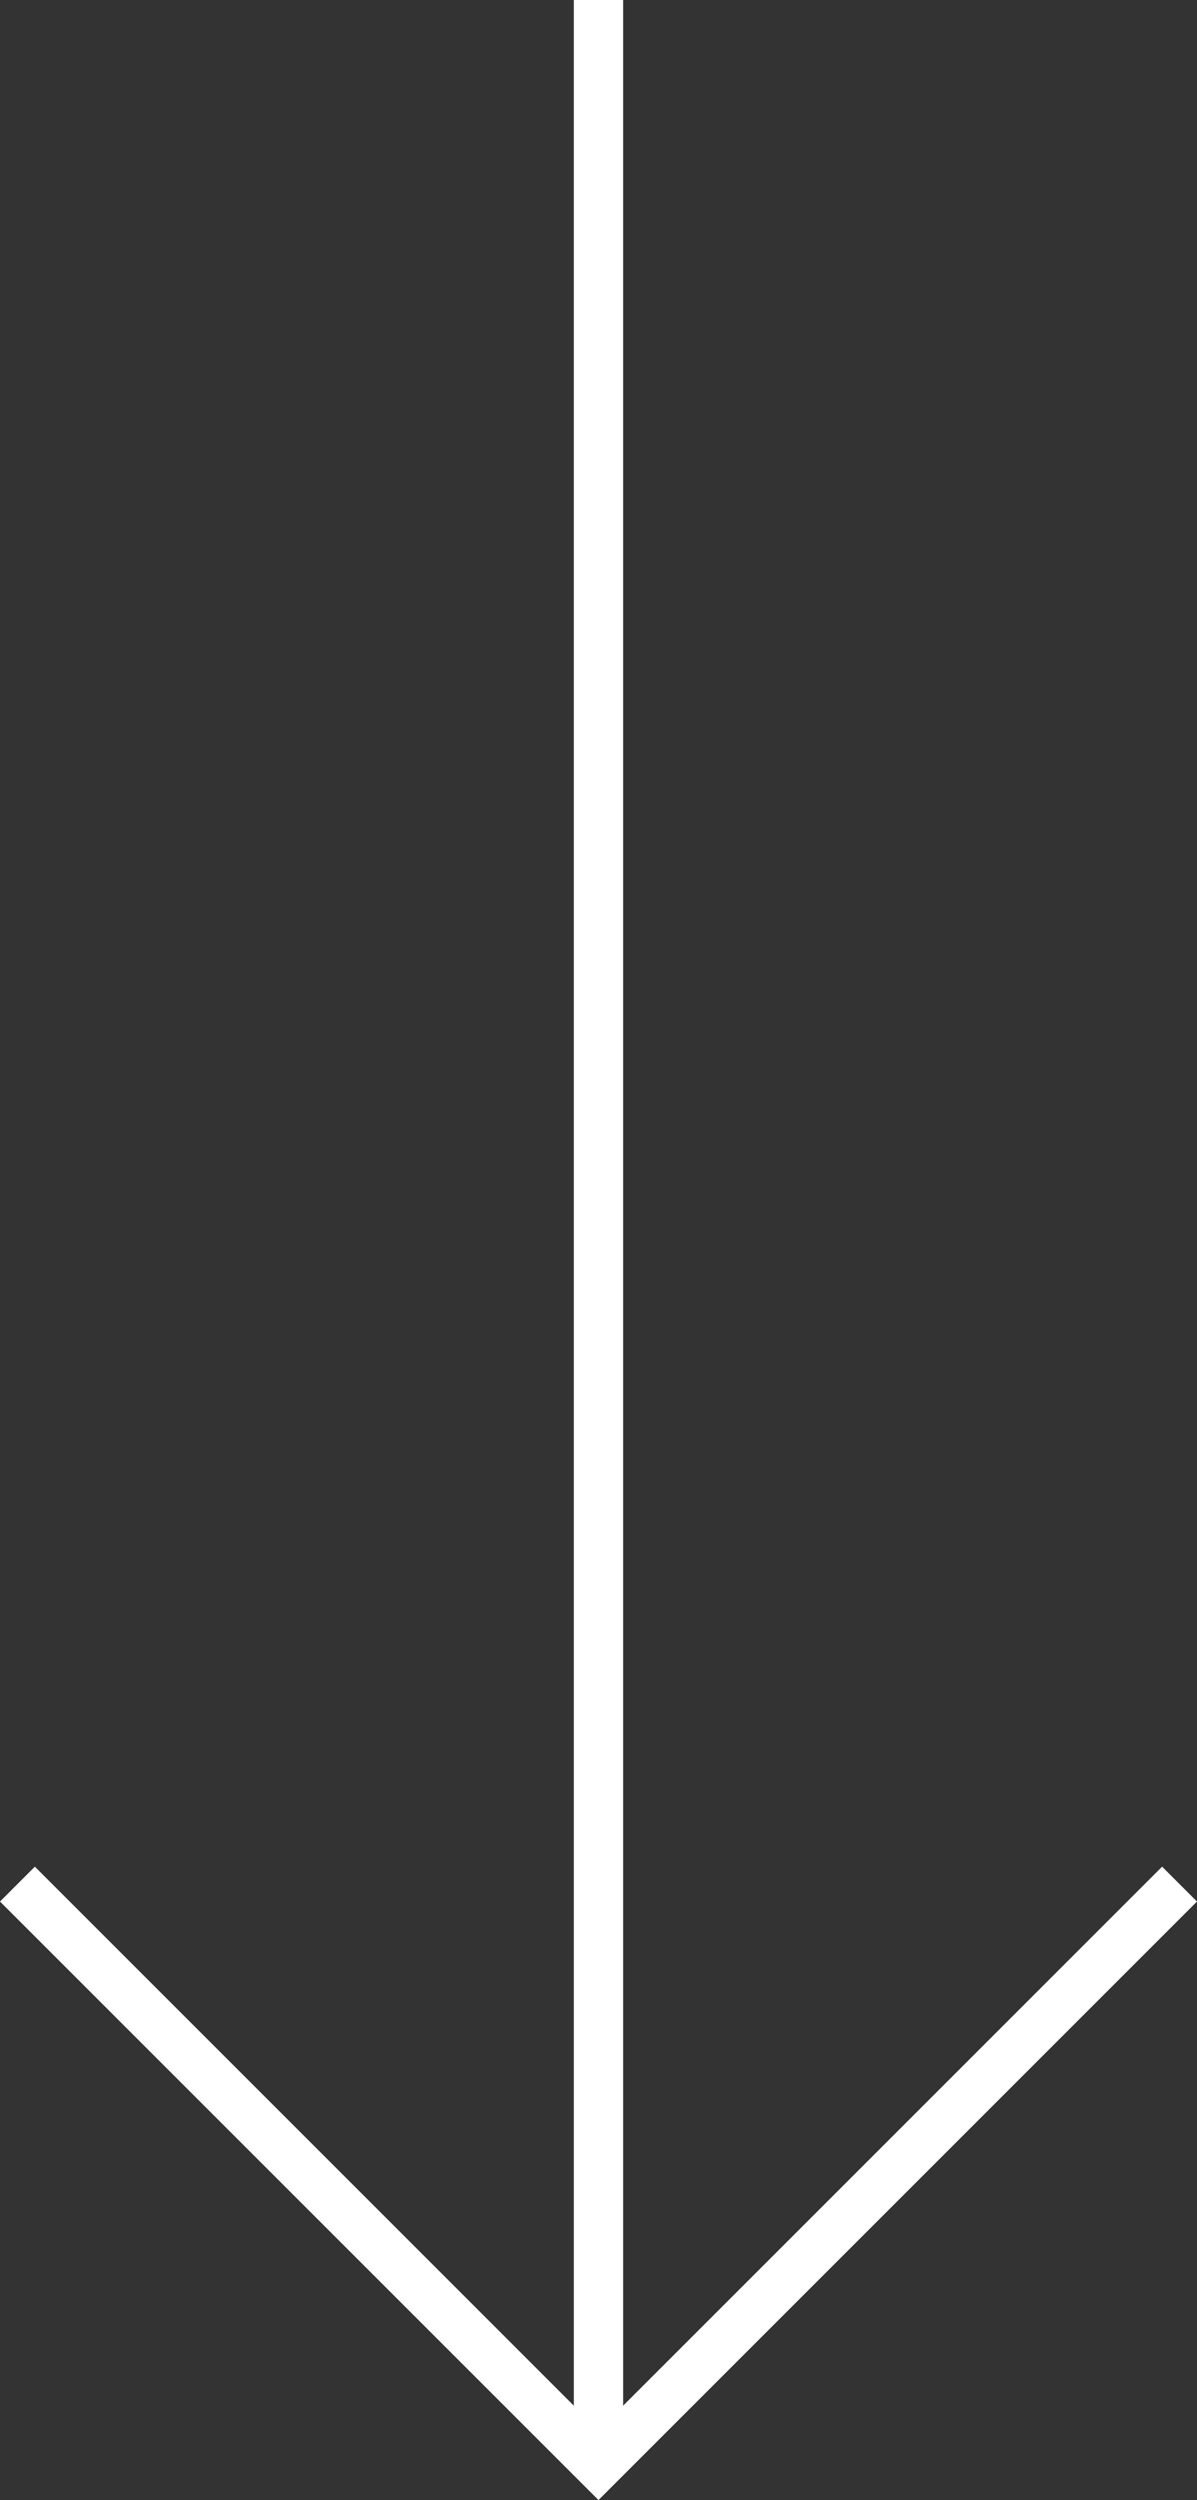
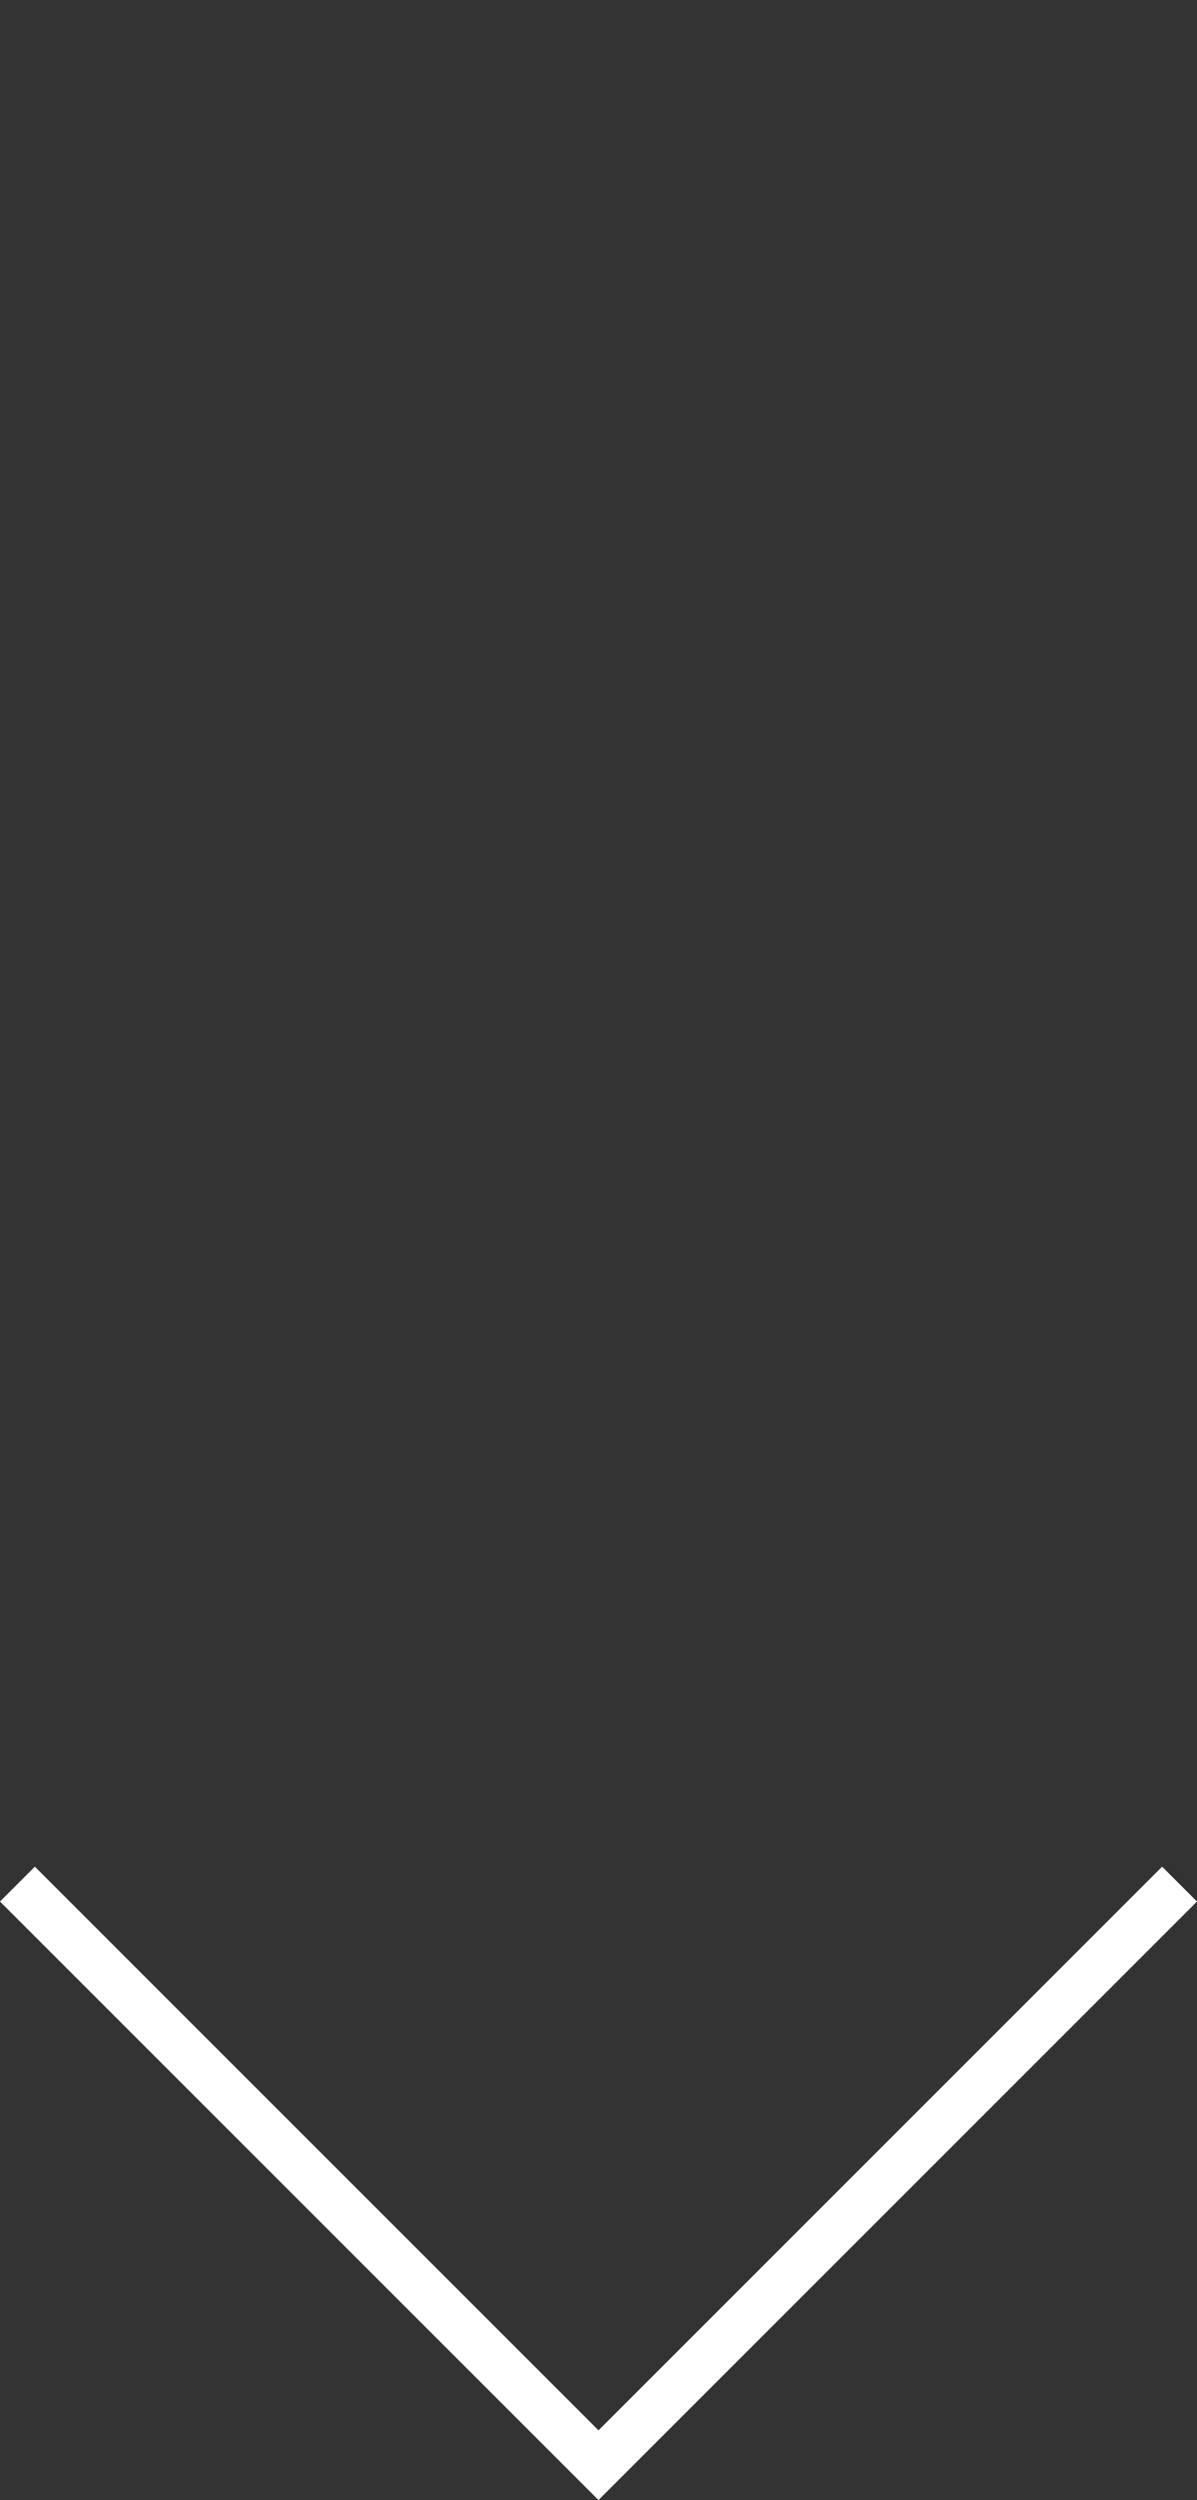
<svg xmlns="http://www.w3.org/2000/svg" width="48.559" height="101.414" viewBox="0 0 48.559 101.414">
  <rect x="0" y="0" width="48.559" height="101.414" fill="#333333" stroke="none" />
  <g id="Grupo_7743" data-name="Grupo 7743" transform="translate(-935.721 -812.5)">
-     <line id="Línea_5" data-name="Línea 5" y2="100" transform="translate(960 812.5)" fill="none" stroke="#fff" stroke-width="2" />
    <path id="Trazado_1101" data-name="Trazado 1101" d="M-5246.783,17659.818l23.572,23.572,23.572-23.572" transform="translate(6183.211 -16770.891)" fill="none" stroke="#fff" stroke-width="2" />
  </g>
</svg>